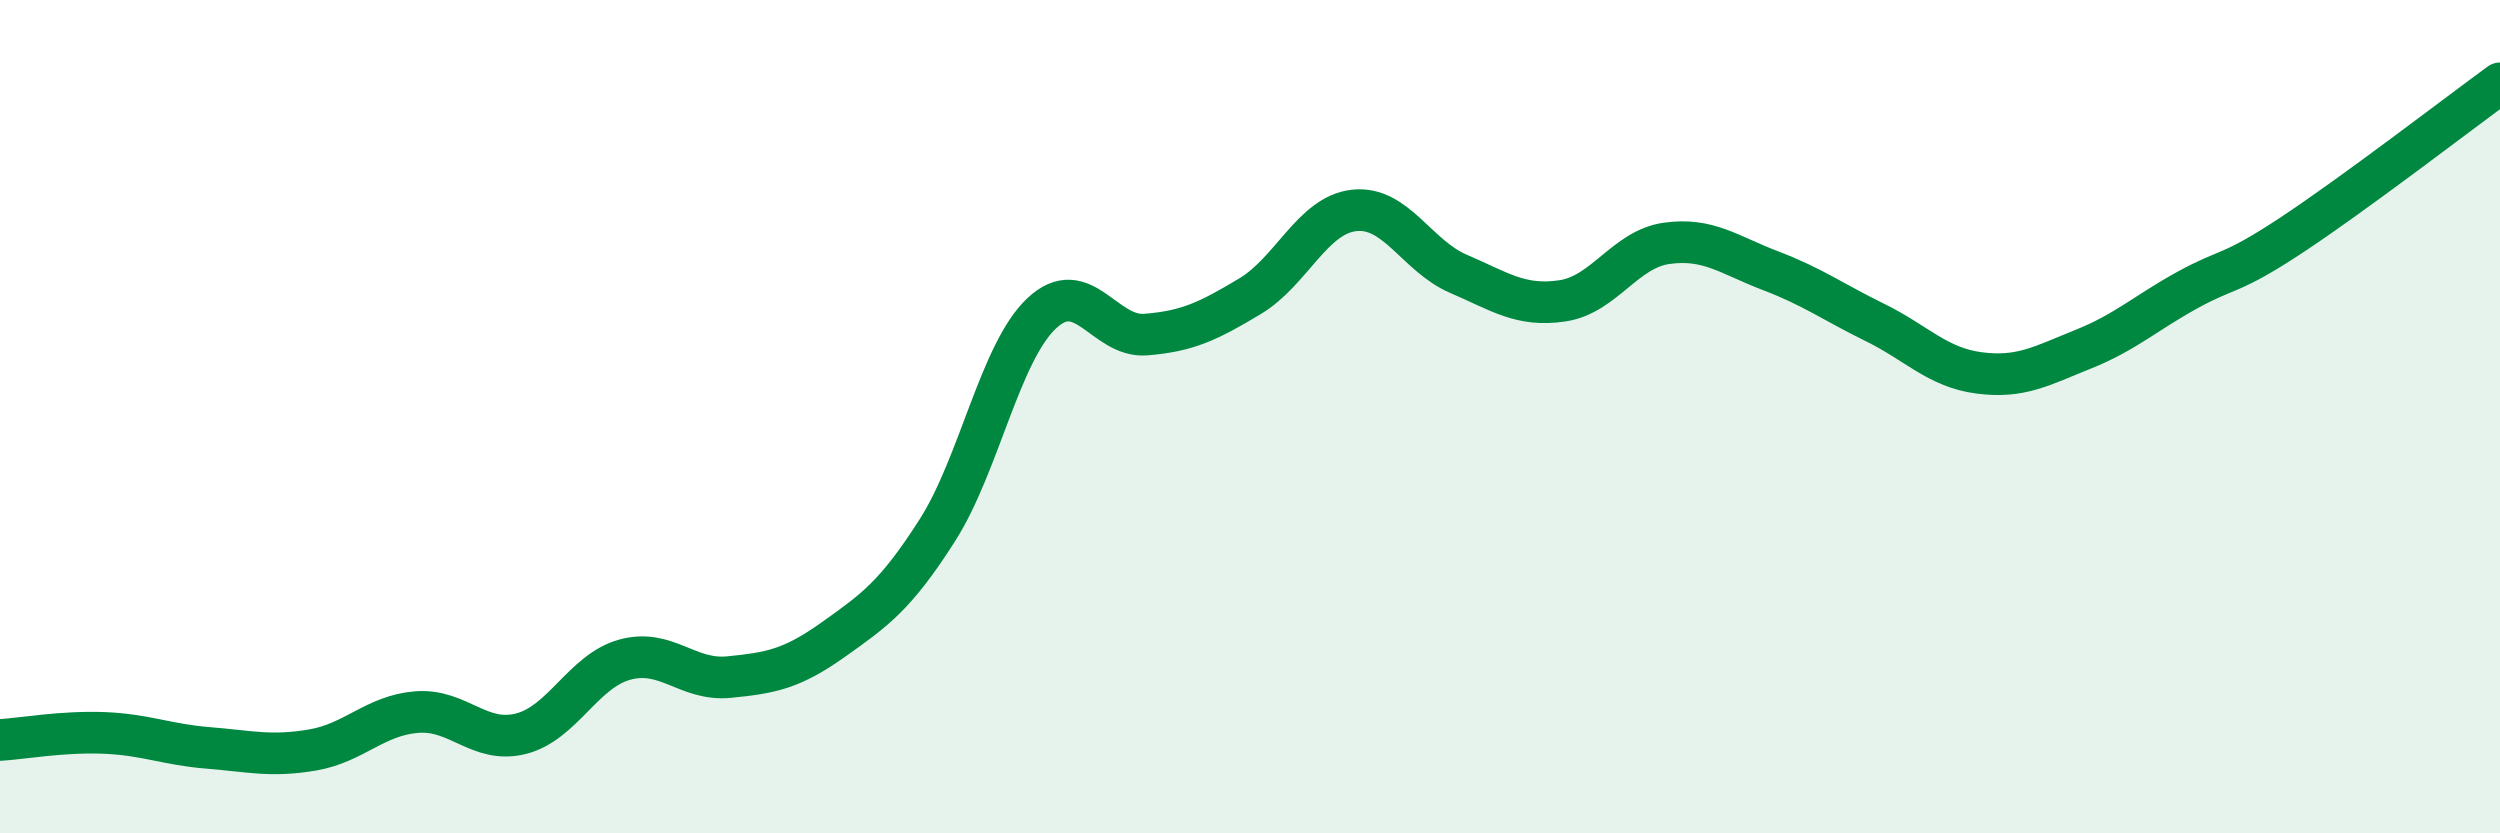
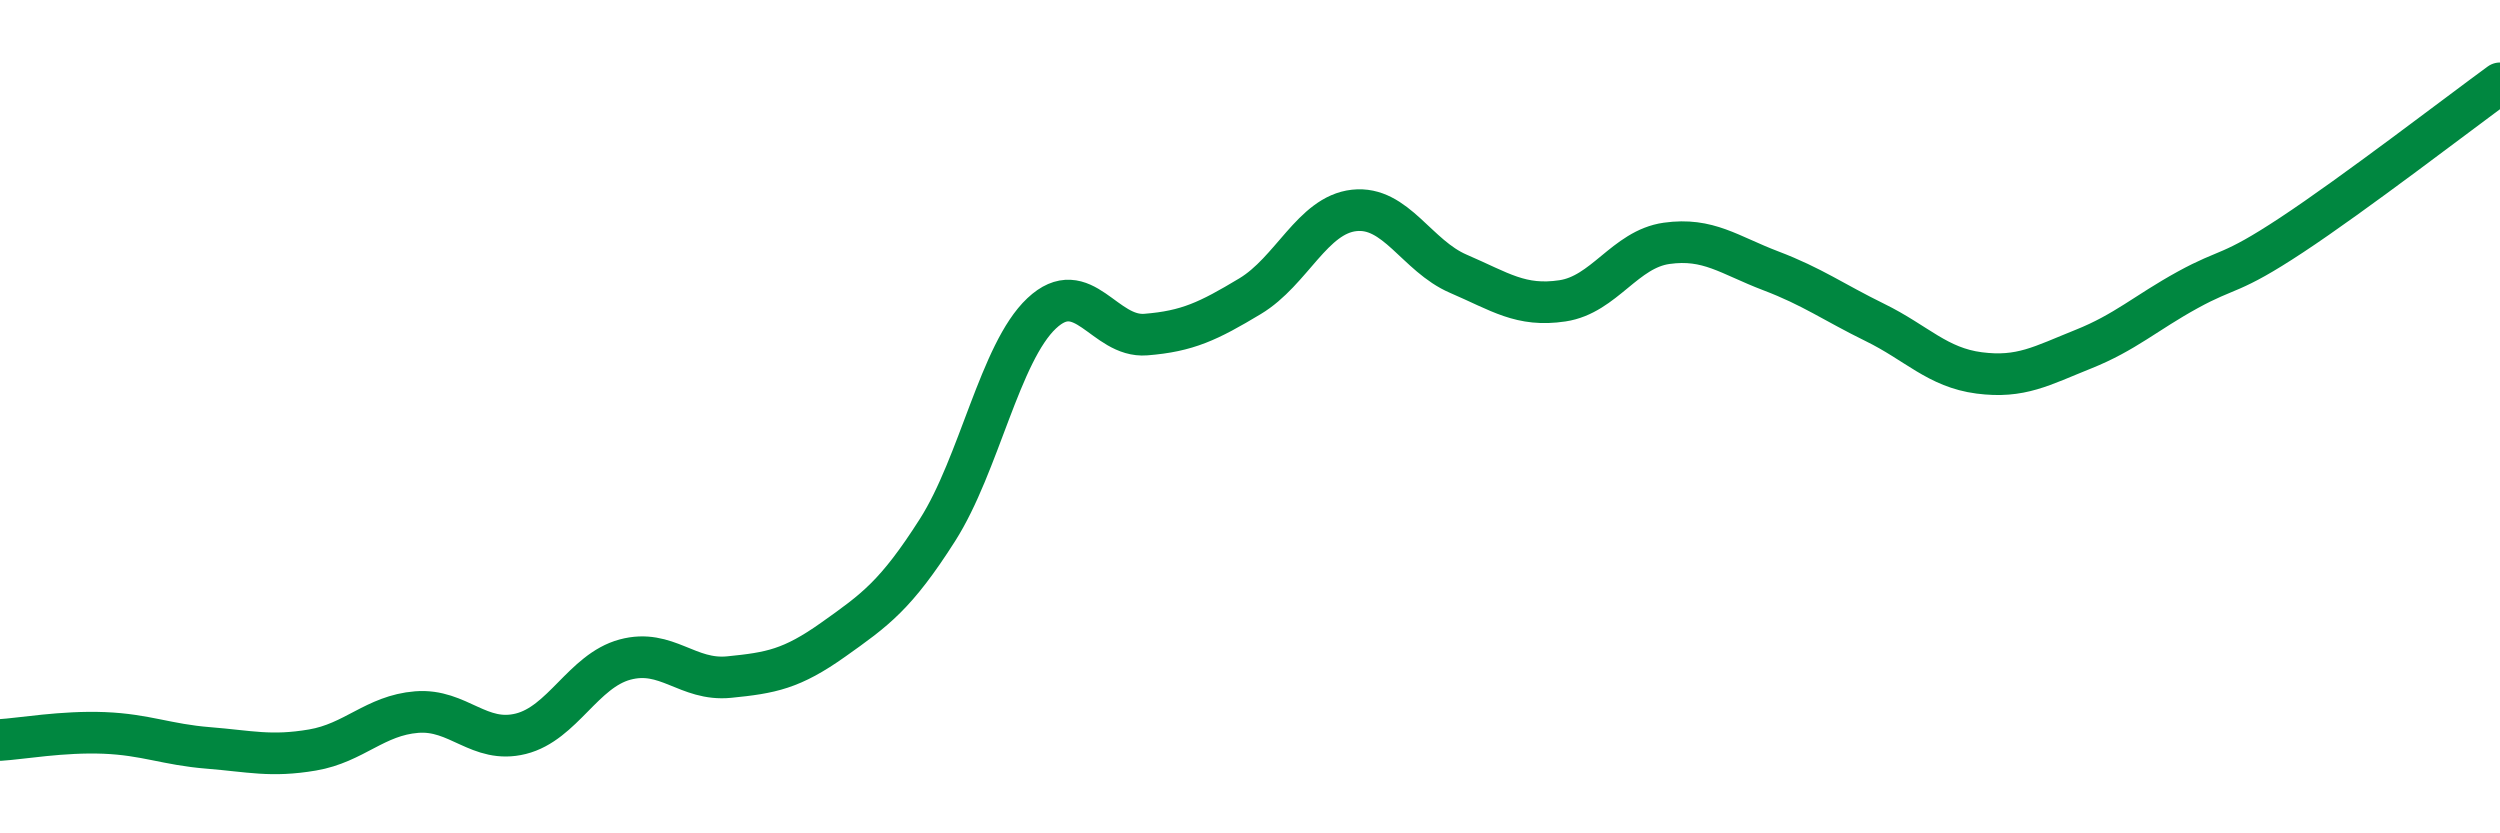
<svg xmlns="http://www.w3.org/2000/svg" width="60" height="20" viewBox="0 0 60 20">
-   <path d="M 0,17.76 C 0.5,17.73 1.5,17.55 2.5,17.59 C 3.5,17.63 4,17.87 5,17.95 C 6,18.03 6.5,18.17 7.5,18 C 8.5,17.83 9,17.17 10,17.09 C 11,17.01 11.5,17.86 12.5,17.61 C 13.5,17.36 14,16.1 15,15.83 C 16,15.56 16.5,16.35 17.5,16.25 C 18.5,16.15 19,16.06 20,15.35 C 21,14.64 21.5,14.29 22.5,12.72 C 23.5,11.15 24,8.46 25,7.52 C 26,6.58 26.5,8.11 27.5,8.03 C 28.5,7.95 29,7.71 30,7.11 C 31,6.51 31.5,5.16 32.5,5.05 C 33.5,4.94 34,6.14 35,6.57 C 36,7 36.5,7.37 37.5,7.22 C 38.5,7.07 39,5.98 40,5.84 C 41,5.7 41.5,6.12 42.5,6.5 C 43.5,6.88 44,7.25 45,7.74 C 46,8.23 46.5,8.82 47.5,8.95 C 48.5,9.08 49,8.78 50,8.38 C 51,7.98 51.5,7.51 52.5,6.96 C 53.5,6.41 53.5,6.63 55,5.64 C 56.5,4.65 59,2.73 60,2L60 20L0 20Z" fill="#008740" opacity="0.1" stroke-linecap="round" stroke-linejoin="round" />
  <path d="M 0,17.76 C 0.5,17.73 1.5,17.55 2.5,17.59 C 3.5,17.63 4,17.87 5,17.95 C 6,18.03 6.5,18.17 7.5,18 C 8.5,17.83 9,17.17 10,17.09 C 11,17.01 11.5,17.86 12.5,17.61 C 13.5,17.36 14,16.1 15,15.83 C 16,15.56 16.5,16.35 17.5,16.25 C 18.5,16.15 19,16.06 20,15.35 C 21,14.64 21.5,14.29 22.5,12.72 C 23.5,11.15 24,8.46 25,7.52 C 26,6.58 26.5,8.11 27.5,8.03 C 28.5,7.95 29,7.71 30,7.11 C 31,6.51 31.5,5.16 32.5,5.05 C 33.5,4.94 34,6.14 35,6.57 C 36,7 36.5,7.37 37.5,7.22 C 38.5,7.07 39,5.98 40,5.84 C 41,5.7 41.5,6.12 42.5,6.5 C 43.5,6.88 44,7.25 45,7.74 C 46,8.23 46.5,8.82 47.5,8.95 C 48.5,9.08 49,8.78 50,8.38 C 51,7.98 51.5,7.51 52.5,6.96 C 53.5,6.41 53.5,6.63 55,5.64 C 56.5,4.65 59,2.73 60,2" stroke="#008740" stroke-width="1" fill="none" stroke-linecap="round" stroke-linejoin="round" />
</svg>